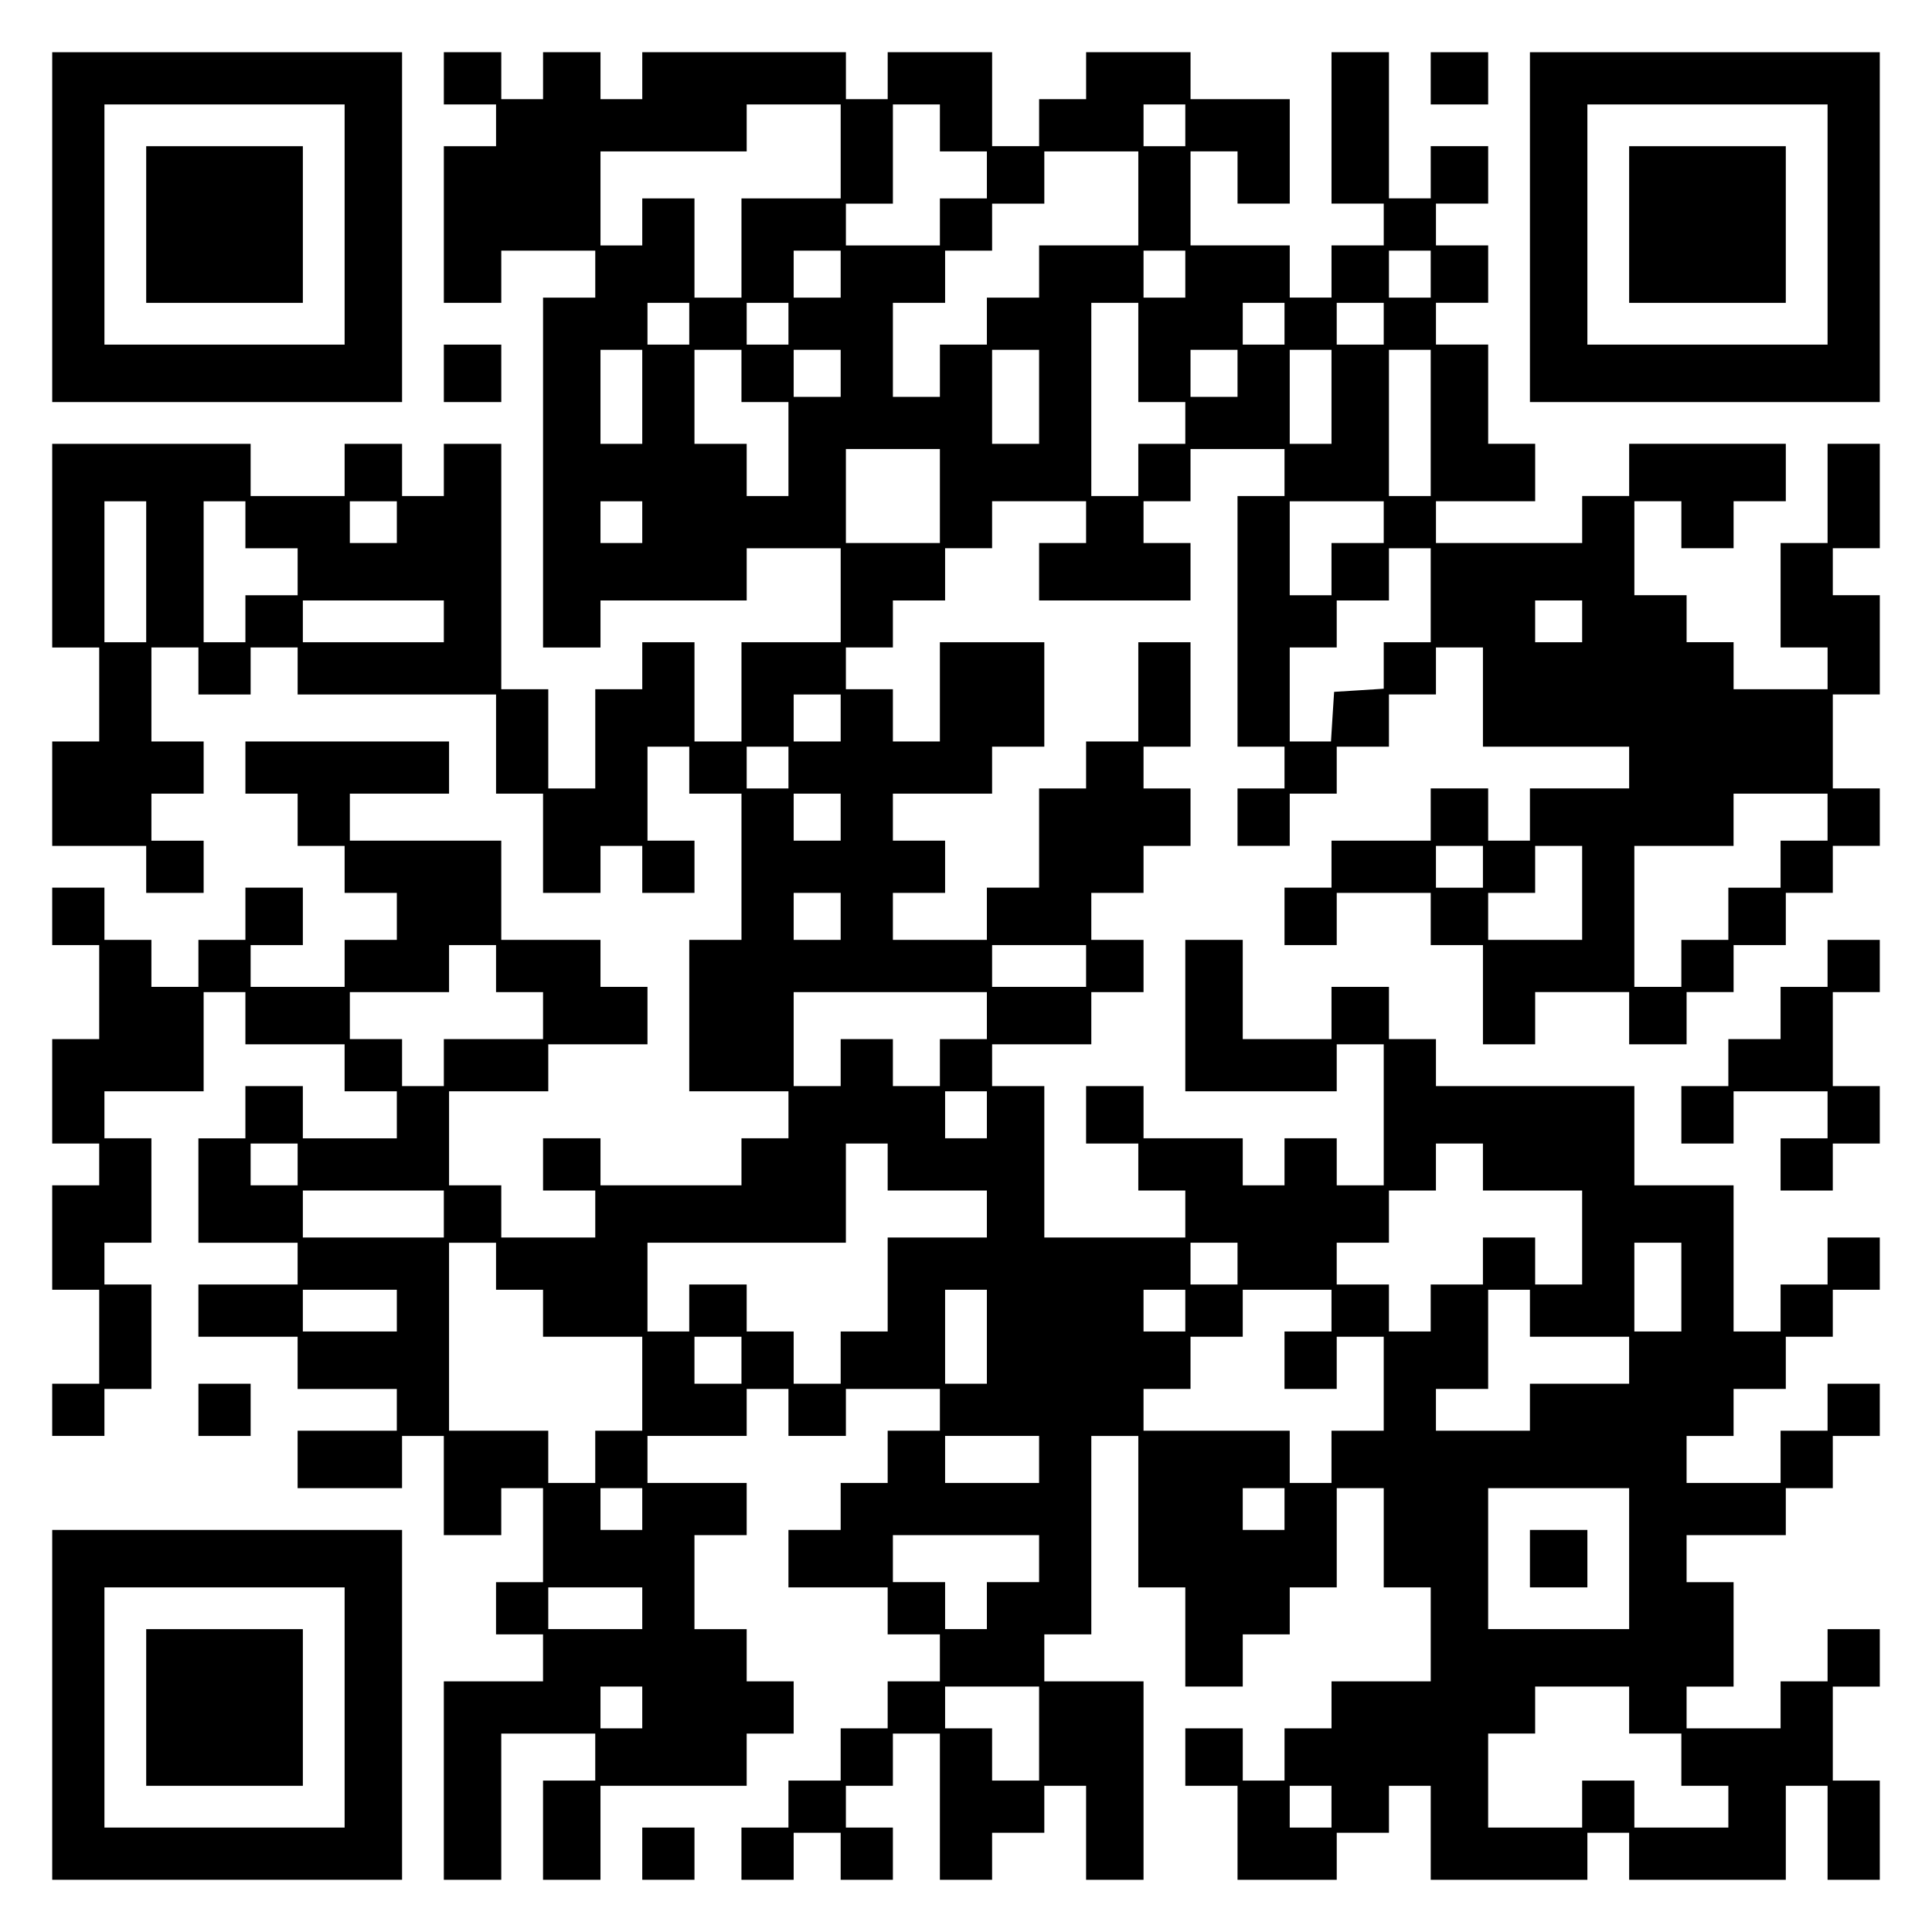
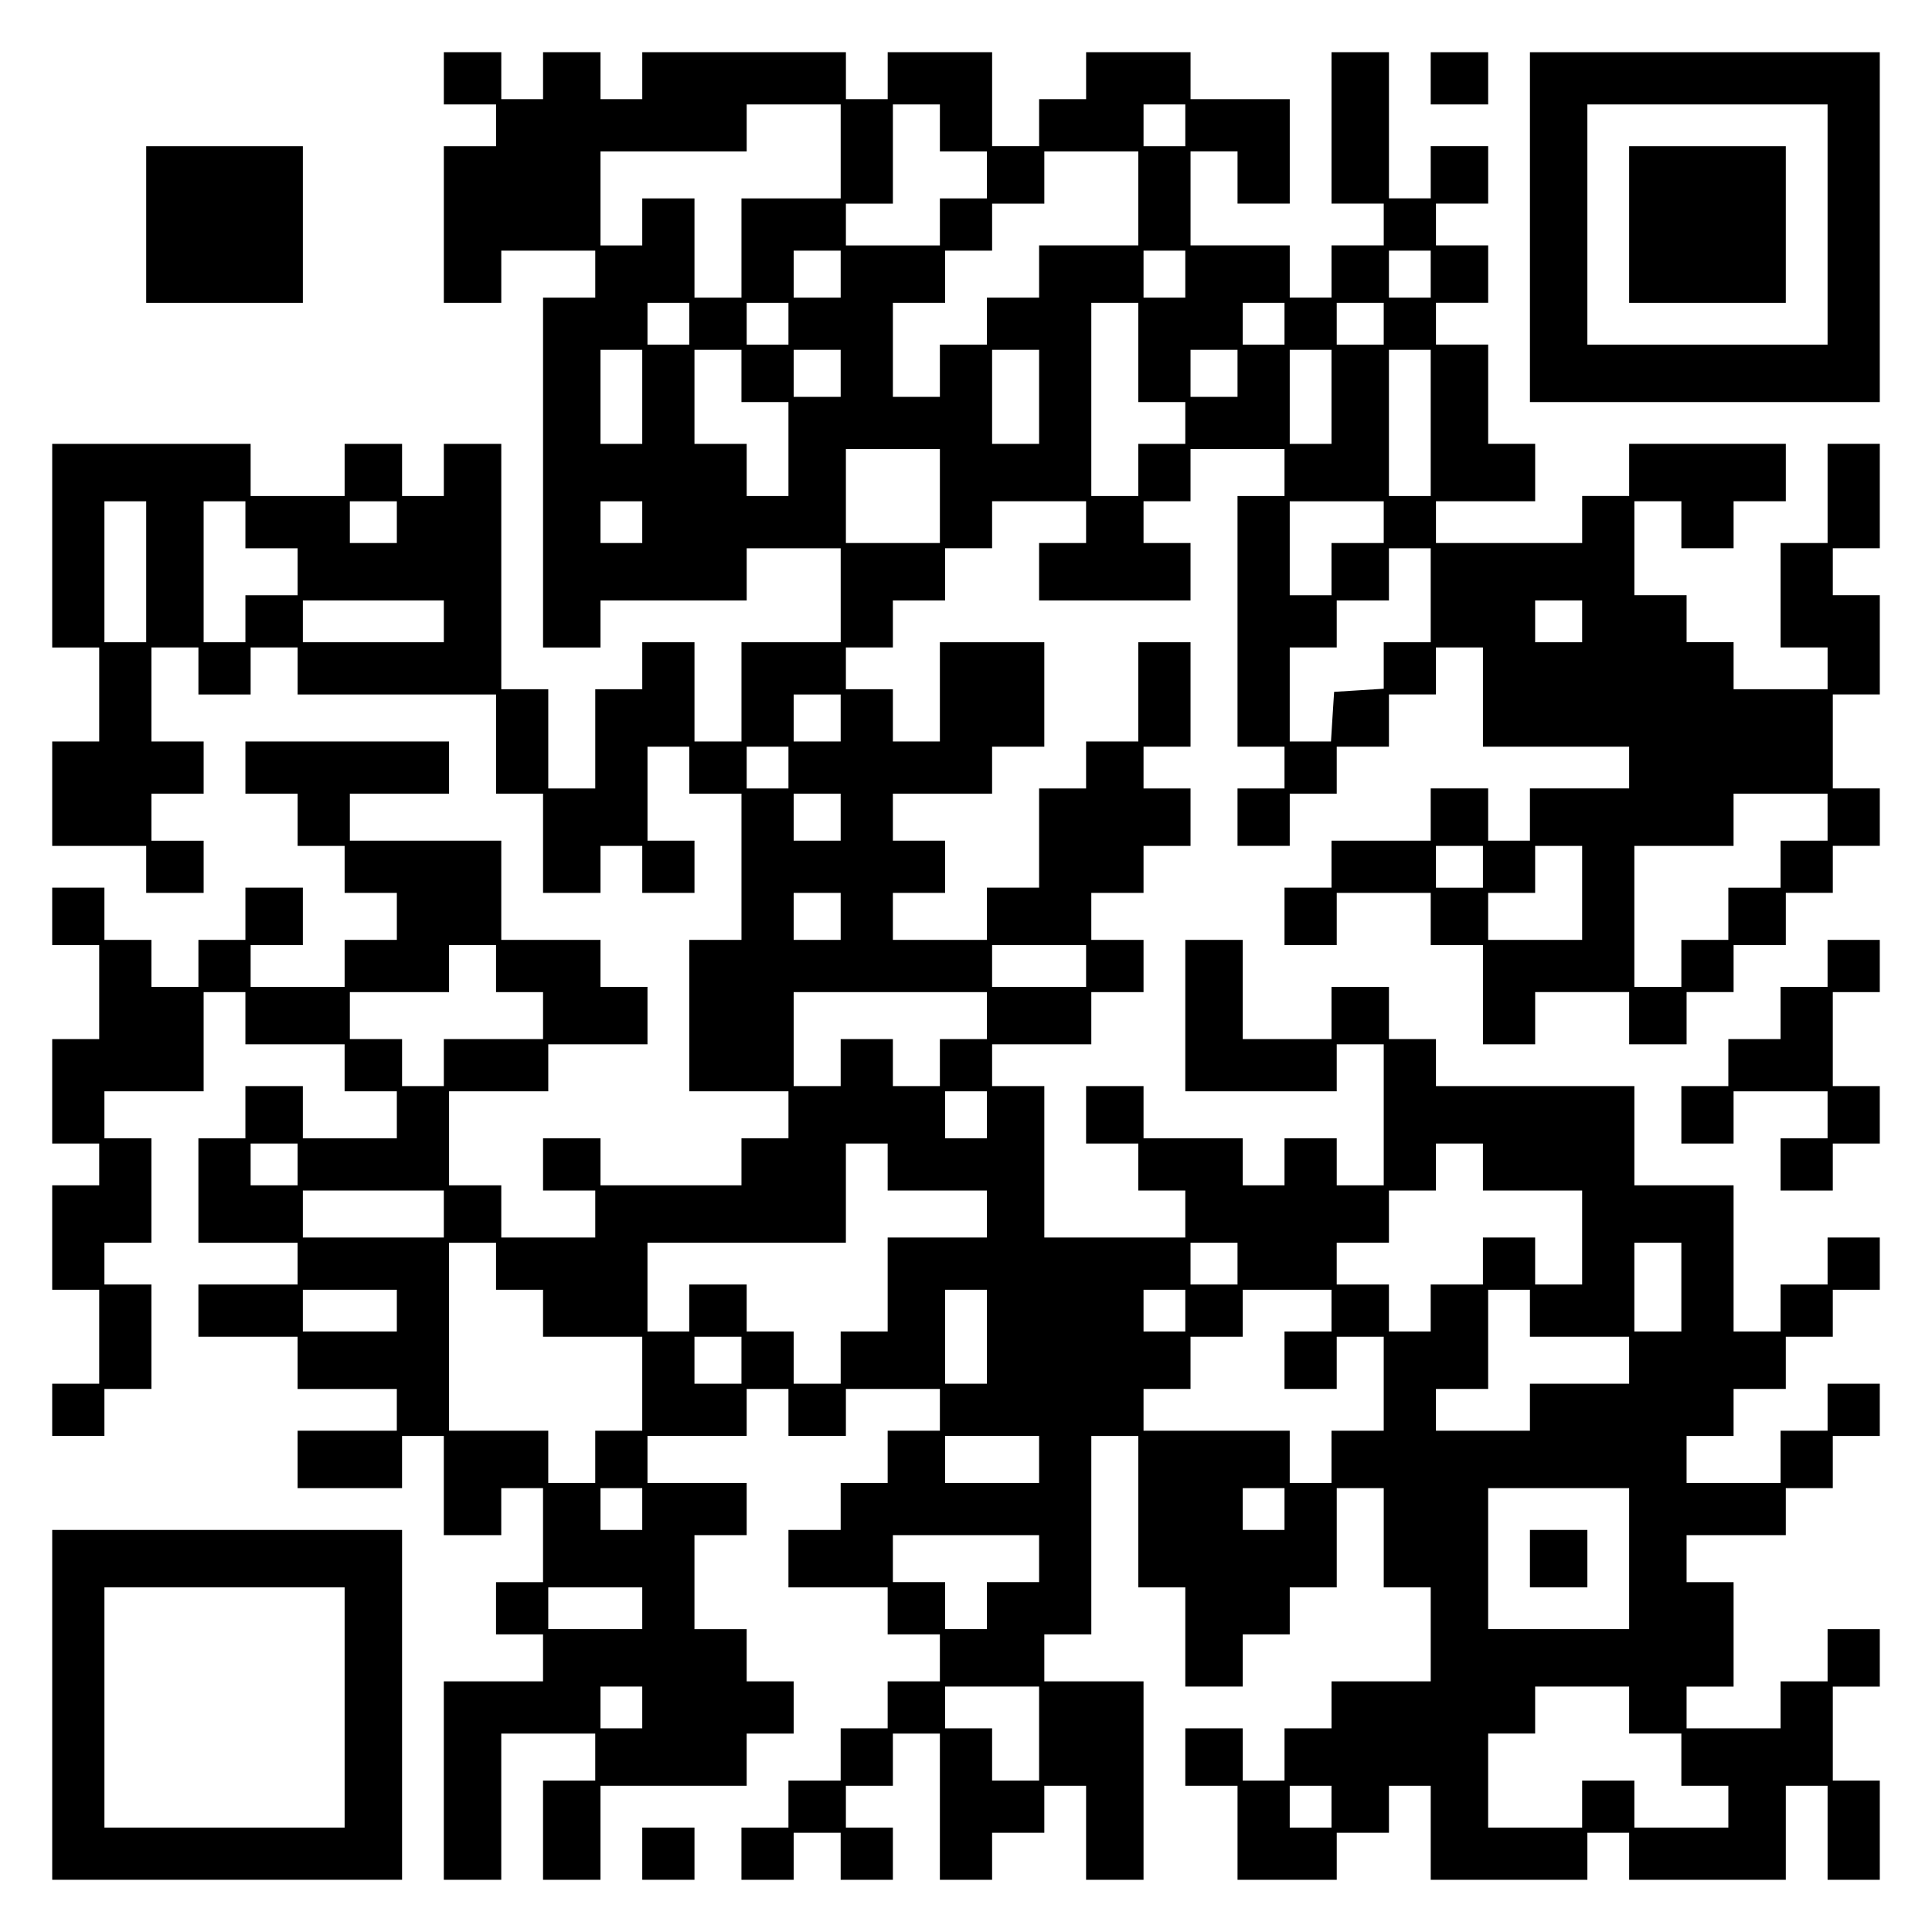
<svg xmlns="http://www.w3.org/2000/svg" version="1.0" width="100mm" height="100mm" viewBox="0 0 370 370" preserveAspectRatio="xMidYMid meet">
  <g transform="translate(0,370) scale(0.1,-0.1)" fill="#000000" stroke="none">
-     <path d="M100 3265 l0 -335 335 0 335 0 0 335 0 335 -335 0 -335 0 0 -335z m560 5 l0 -230 -230 0 -230 0 0 230 0 230 230 0 230 0 0 -230z" />
    <path d="M280 3270 l0 -150 150 0 150 0 0 150 0 150 -150 0 -150 0 0 -150z" />
    <path d="M850 3550 l0 -50 50 0 50 0 0 -40 0 -40 -50 0 -50 0 0 -150 0 -150 55 0 55 0 0 50 0 50 90 0 90 0 0 -45 0 -45 -50 0 -50 0 0 -335 0 -335 55 0 55 0 0 45 0 45 140 0 140 0 0 50 0 50 90 0 90 0 0 -90 0 -90 -95 0 -95 0 0 -95 0 -95 -45 0 -45 0 0 95 0 95 -50 0 -50 0 0 -45 0 -45 -45 0 -45 0 0 -95 0 -95 -45 0 -45 0 0 95 0 95 -45 0 -45 0 0 235 0 235 -55 0 -55 0 0 -50 0 -50 -40 0 -40 0 0 50 0 50 -55 0 -55 0 0 -50 0 -50 -90 0 -90 0 0 50 0 50 -190 0 -190 0 0 -195 0 -195 45 0 45 0 0 -90 0 -90 -45 0 -45 0 0 -100 0 -100 90 0 90 0 0 -45 0 -45 55 0 55 0 0 50 0 50 -50 0 -50 0 0 45 0 45 50 0 50 0 0 50 0 50 -50 0 -50 0 0 90 0 90 45 0 45 0 0 -45 0 -45 50 0 50 0 0 45 0 45 45 0 45 0 0 -45 0 -45 190 0 190 0 0 -95 0 -95 45 0 45 0 0 -95 0 -95 55 0 55 0 0 45 0 45 40 0 40 0 0 -45 0 -45 50 0 50 0 0 50 0 50 -45 0 -45 0 0 90 0 90 40 0 40 0 0 -45 0 -45 50 0 50 0 0 -140 0 -140 -50 0 -50 0 0 -145 0 -145 95 0 95 0 0 -45 0 -45 -45 0 -45 0 0 -45 0 -45 -135 0 -135 0 0 45 0 45 -55 0 -55 0 0 -50 0 -50 50 0 50 0 0 -45 0 -45 -90 0 -90 0 0 50 0 50 -50 0 -50 0 0 90 0 90 95 0 95 0 0 45 0 45 95 0 95 0 0 55 0 55 -45 0 -45 0 0 45 0 45 -95 0 -95 0 0 95 0 95 -145 0 -145 0 0 45 0 45 95 0 95 0 0 50 0 50 -195 0 -195 0 0 -50 0 -50 50 0 50 0 0 -50 0 -50 45 0 45 0 0 -45 0 -45 50 0 50 0 0 -45 0 -45 -50 0 -50 0 0 -45 0 -45 -90 0 -90 0 0 40 0 40 50 0 50 0 0 55 0 55 -55 0 -55 0 0 -50 0 -50 -45 0 -45 0 0 -45 0 -45 -45 0 -45 0 0 45 0 45 -45 0 -45 0 0 50 0 50 -50 0 -50 0 0 -55 0 -55 45 0 45 0 0 -90 0 -90 -45 0 -45 0 0 -100 0 -100 45 0 45 0 0 -40 0 -40 -45 0 -45 0 0 -100 0 -100 45 0 45 0 0 -90 0 -90 -45 0 -45 0 0 -50 0 -50 50 0 50 0 0 45 0 45 45 0 45 0 0 100 0 100 -45 0 -45 0 0 40 0 40 45 0 45 0 0 100 0 100 -45 0 -45 0 0 45 0 45 95 0 95 0 0 95 0 95 40 0 40 0 0 -50 0 -50 95 0 95 0 0 -45 0 -45 50 0 50 0 0 -45 0 -45 -90 0 -90 0 0 50 0 50 -55 0 -55 0 0 -50 0 -50 -45 0 -45 0 0 -100 0 -100 95 0 95 0 0 -40 0 -40 -95 0 -95 0 0 -50 0 -50 95 0 95 0 0 -50 0 -50 95 0 95 0 0 -40 0 -40 -95 0 -95 0 0 -55 0 -55 100 0 100 0 0 50 0 50 40 0 40 0 0 -95 0 -95 55 0 55 0 0 45 0 45 40 0 40 0 0 -90 0 -90 -45 0 -45 0 0 -50 0 -50 45 0 45 0 0 -45 0 -45 -95 0 -95 0 0 -190 0 -190 55 0 55 0 0 140 0 140 90 0 90 0 0 -45 0 -45 -50 0 -50 0 0 -95 0 -95 55 0 55 0 0 90 0 90 140 0 140 0 0 50 0 50 45 0 45 0 0 50 0 50 -45 0 -45 0 0 50 0 50 -50 0 -50 0 0 90 0 90 50 0 50 0 0 50 0 50 -95 0 -95 0 0 45 0 45 95 0 95 0 0 45 0 45 40 0 40 0 0 -45 0 -45 55 0 55 0 0 45 0 45 90 0 90 0 0 -40 0 -40 -50 0 -50 0 0 -50 0 -50 -45 0 -45 0 0 -45 0 -45 -50 0 -50 0 0 -55 0 -55 95 0 95 0 0 -45 0 -45 50 0 50 0 0 -45 0 -45 -50 0 -50 0 0 -45 0 -45 -45 0 -45 0 0 -50 0 -50 -50 0 -50 0 0 -45 0 -45 -45 0 -45 0 0 -50 0 -50 50 0 50 0 0 45 0 45 45 0 45 0 0 -45 0 -45 50 0 50 0 0 50 0 50 -45 0 -45 0 0 40 0 40 45 0 45 0 0 50 0 50 45 0 45 0 0 -140 0 -140 50 0 50 0 0 45 0 45 50 0 50 0 0 45 0 45 40 0 40 0 0 -90 0 -90 55 0 55 0 0 190 0 190 -95 0 -95 0 0 45 0 45 45 0 45 0 0 190 0 190 45 0 45 0 0 -145 0 -145 45 0 45 0 0 -95 0 -95 55 0 55 0 0 50 0 50 45 0 45 0 0 45 0 45 45 0 45 0 0 95 0 95 45 0 45 0 0 -95 0 -95 45 0 45 0 0 -90 0 -90 -95 0 -95 0 0 -45 0 -45 -45 0 -45 0 0 -50 0 -50 -40 0 -40 0 0 50 0 50 -55 0 -55 0 0 -55 0 -55 50 0 50 0 0 -90 0 -90 95 0 95 0 0 45 0 45 50 0 50 0 0 45 0 45 40 0 40 0 0 -90 0 -90 150 0 150 0 0 45 0 45 40 0 40 0 0 -45 0 -45 150 0 150 0 0 90 0 90 40 0 40 0 0 -90 0 -90 50 0 50 0 0 95 0 95 -45 0 -45 0 0 90 0 90 45 0 45 0 0 55 0 55 -50 0 -50 0 0 -50 0 -50 -45 0 -45 0 0 -45 0 -45 -90 0 -90 0 0 40 0 40 45 0 45 0 0 100 0 100 -45 0 -45 0 0 45 0 45 95 0 95 0 0 45 0 45 45 0 45 0 0 50 0 50 45 0 45 0 0 50 0 50 -50 0 -50 0 0 -45 0 -45 -45 0 -45 0 0 -50 0 -50 -90 0 -90 0 0 45 0 45 45 0 45 0 0 45 0 45 50 0 50 0 0 50 0 50 45 0 45 0 0 45 0 45 45 0 45 0 0 50 0 50 -50 0 -50 0 0 -45 0 -45 -45 0 -45 0 0 -45 0 -45 -45 0 -45 0 0 140 0 140 -95 0 -95 0 0 95 0 95 -190 0 -190 0 0 45 0 45 -45 0 -45 0 0 50 0 50 -55 0 -55 0 0 -50 0 -50 -85 0 -85 0 0 95 0 95 -55 0 -55 0 0 -145 0 -145 145 0 145 0 0 45 0 45 45 0 45 0 0 -135 0 -135 -45 0 -45 0 0 45 0 45 -50 0 -50 0 0 -45 0 -45 -40 0 -40 0 0 45 0 45 -95 0 -95 0 0 50 0 50 -55 0 -55 0 0 -55 0 -55 50 0 50 0 0 -45 0 -45 45 0 45 0 0 -45 0 -45 -135 0 -135 0 0 145 0 145 -50 0 -50 0 0 40 0 40 95 0 95 0 0 50 0 50 50 0 50 0 0 50 0 50 -50 0 -50 0 0 45 0 45 50 0 50 0 0 45 0 45 45 0 45 0 0 55 0 55 -45 0 -45 0 0 40 0 40 45 0 45 0 0 100 0 100 -50 0 -50 0 0 -95 0 -95 -50 0 -50 0 0 -45 0 -45 -45 0 -45 0 0 -95 0 -95 -50 0 -50 0 0 -50 0 -50 -90 0 -90 0 0 45 0 45 50 0 50 0 0 50 0 50 -50 0 -50 0 0 45 0 45 95 0 95 0 0 45 0 45 50 0 50 0 0 100 0 100 -100 0 -100 0 0 -95 0 -95 -45 0 -45 0 0 50 0 50 -45 0 -45 0 0 40 0 40 45 0 45 0 0 45 0 45 50 0 50 0 0 50 0 50 45 0 45 0 0 45 0 45 90 0 90 0 0 -40 0 -40 -45 0 -45 0 0 -55 0 -55 145 0 145 0 0 55 0 55 -45 0 -45 0 0 40 0 40 45 0 45 0 0 50 0 50 90 0 90 0 0 -45 0 -45 -45 0 -45 0 0 -240 0 -240 45 0 45 0 0 -40 0 -40 -45 0 -45 0 0 -55 0 -55 50 0 50 0 0 50 0 50 45 0 45 0 0 45 0 45 50 0 50 0 0 50 0 50 45 0 45 0 0 45 0 45 45 0 45 0 0 -95 0 -95 140 0 140 0 0 -40 0 -40 -95 0 -95 0 0 -50 0 -50 -40 0 -40 0 0 50 0 50 -55 0 -55 0 0 -50 0 -50 -95 0 -95 0 0 -45 0 -45 -45 0 -45 0 0 -55 0 -55 50 0 50 0 0 50 0 50 90 0 90 0 0 -50 0 -50 50 0 50 0 0 -95 0 -95 50 0 50 0 0 50 0 50 90 0 90 0 0 -50 0 -50 55 0 55 0 0 50 0 50 45 0 45 0 0 45 0 45 50 0 50 0 0 50 0 50 45 0 45 0 0 45 0 45 45 0 45 0 0 55 0 55 -45 0 -45 0 0 90 0 90 45 0 45 0 0 95 0 95 -45 0 -45 0 0 45 0 45 45 0 45 0 0 100 0 100 -50 0 -50 0 0 -95 0 -95 -45 0 -45 0 0 -100 0 -100 45 0 45 0 0 -40 0 -40 -90 0 -90 0 0 45 0 45 -45 0 -45 0 0 45 0 45 -50 0 -50 0 0 90 0 90 45 0 45 0 0 -45 0 -45 50 0 50 0 0 45 0 45 50 0 50 0 0 55 0 55 -150 0 -150 0 0 -50 0 -50 -45 0 -45 0 0 -45 0 -45 -140 0 -140 0 0 40 0 40 95 0 95 0 0 55 0 55 -45 0 -45 0 0 95 0 95 -50 0 -50 0 0 40 0 40 50 0 50 0 0 55 0 55 -50 0 -50 0 0 40 0 40 50 0 50 0 0 55 0 55 -55 0 -55 0 0 -50 0 -50 -40 0 -40 0 0 140 0 140 -55 0 -55 0 0 -145 0 -145 50 0 50 0 0 -40 0 -40 -50 0 -50 0 0 -50 0 -50 -40 0 -40 0 0 50 0 50 -95 0 -95 0 0 90 0 90 45 0 45 0 0 -50 0 -50 50 0 50 0 0 100 0 100 -95 0 -95 0 0 45 0 45 -100 0 -100 0 0 -45 0 -45 -45 0 -45 0 0 -45 0 -45 -45 0 -45 0 0 90 0 90 -100 0 -100 0 0 -45 0 -45 -40 0 -40 0 0 45 0 45 -195 0 -195 0 0 -45 0 -45 -40 0 -40 0 0 45 0 45 -55 0 -55 0 0 -45 0 -45 -40 0 -40 0 0 45 0 45 -55 0 -55 0 0 -50z m760 -140 l0 -90 -95 0 -95 0 0 -95 0 -95 -45 0 -45 0 0 95 0 95 -50 0 -50 0 0 -45 0 -45 -40 0 -40 0 0 90 0 90 140 0 140 0 0 45 0 45 90 0 90 0 0 -90z m190 45 l0 -45 45 0 45 0 0 -45 0 -45 -45 0 -45 0 0 -45 0 -45 -90 0 -90 0 0 40 0 40 45 0 45 0 0 95 0 95 45 0 45 0 0 -45z m470 5 l0 -40 -40 0 -40 0 0 40 0 40 40 0 40 0 0 -40z m-90 -140 l0 -90 -95 0 -95 0 0 -50 0 -50 -50 0 -50 0 0 -45 0 -45 -45 0 -45 0 0 -50 0 -50 -45 0 -45 0 0 90 0 90 50 0 50 0 0 50 0 50 45 0 45 0 0 45 0 45 50 0 50 0 0 50 0 50 90 0 90 0 0 -90z m-570 -145 l0 -45 -45 0 -45 0 0 45 0 45 45 0 45 0 0 -45z m660 0 l0 -45 -40 0 -40 0 0 45 0 45 40 0 40 0 0 -45z m470 0 l0 -45 -40 0 -40 0 0 45 0 45 40 0 40 0 0 -45z m-1420 -95 l0 -40 -40 0 -40 0 0 40 0 40 40 0 40 0 0 -40z m190 0 l0 -40 -40 0 -40 0 0 40 0 40 40 0 40 0 0 -40z m670 -55 l0 -95 45 0 45 0 0 -40 0 -40 -45 0 -45 0 0 -50 0 -50 -45 0 -45 0 0 185 0 185 45 0 45 0 0 -95z m280 55 l0 -40 -40 0 -40 0 0 40 0 40 40 0 40 0 0 -40z m190 0 l0 -40 -45 0 -45 0 0 40 0 40 45 0 45 0 0 -40z m-1420 -140 l0 -90 -40 0 -40 0 0 90 0 90 40 0 40 0 0 -90z m190 40 l0 -50 45 0 45 0 0 -90 0 -90 -40 0 -40 0 0 50 0 50 -50 0 -50 0 0 90 0 90 45 0 45 0 0 -50z m190 5 l0 -45 -45 0 -45 0 0 45 0 45 45 0 45 0 0 -45z m380 -45 l0 -90 -45 0 -45 0 0 90 0 90 45 0 45 0 0 -90z m380 45 l0 -45 -45 0 -45 0 0 45 0 45 45 0 45 0 0 -45z m180 -45 l0 -90 -40 0 -40 0 0 90 0 90 40 0 40 0 0 -90z m190 -50 l0 -140 -40 0 -40 0 0 140 0 140 40 0 40 0 0 -140z m-940 -140 l0 -90 -90 0 -90 0 0 90 0 90 90 0 90 0 0 -90z m-1520 -145 l0 -135 -40 0 -40 0 0 135 0 135 40 0 40 0 0 -135z m190 90 l0 -45 50 0 50 0 0 -45 0 -45 -50 0 -50 0 0 -45 0 -45 -40 0 -40 0 0 135 0 135 40 0 40 0 0 -45z m290 5 l0 -40 -45 0 -45 0 0 40 0 40 45 0 45 0 0 -40z m470 0 l0 -40 -40 0 -40 0 0 40 0 40 40 0 40 0 0 -40z m1420 0 l0 -40 -50 0 -50 0 0 -50 0 -50 -40 0 -40 0 0 90 0 90 90 0 90 0 0 -40z m90 -140 l0 -90 -45 0 -45 0 0 -44 0 -45 -47 -3 -48 -3 -3 -47 -3 -48 -40 0 -39 0 0 90 0 90 45 0 45 0 0 45 0 45 50 0 50 0 0 50 0 50 40 0 40 0 0 -90z m-1890 -50 l0 -40 -135 0 -135 0 0 40 0 40 135 0 135 0 0 -40z m2180 0 l0 -40 -45 0 -45 0 0 40 0 40 45 0 45 0 0 -40z m-1420 -185 l0 -45 -45 0 -45 0 0 45 0 45 45 0 45 0 0 -45z m-100 -95 l0 -40 -40 0 -40 0 0 40 0 40 40 0 40 0 0 -40z m100 -95 l0 -45 -45 0 -45 0 0 45 0 45 45 0 45 0 0 -45z m1890 0 l0 -45 -45 0 -45 0 0 -45 0 -45 -50 0 -50 0 0 -50 0 -50 -45 0 -45 0 0 -45 0 -45 -45 0 -45 0 0 135 0 135 95 0 95 0 0 50 0 50 90 0 90 0 0 -45z m-660 -95 l0 -40 -45 0 -45 0 0 40 0 40 45 0 45 0 0 -40z m190 -50 l0 -90 -90 0 -90 0 0 45 0 45 45 0 45 0 0 45 0 45 45 0 45 0 0 -90z m-1420 -45 l0 -45 -45 0 -45 0 0 45 0 45 45 0 45 0 0 -45z m-660 -100 l0 -45 45 0 45 0 0 -45 0 -45 -95 0 -95 0 0 -45 0 -45 -40 0 -40 0 0 45 0 45 -50 0 -50 0 0 45 0 45 95 0 95 0 0 45 0 45 45 0 45 0 0 -45z m1130 5 l0 -40 -90 0 -90 0 0 40 0 40 90 0 90 0 0 -40z m-190 -95 l0 -45 -45 0 -45 0 0 -45 0 -45 -45 0 -45 0 0 45 0 45 -50 0 -50 0 0 -45 0 -45 -45 0 -45 0 0 90 0 90 185 0 185 0 0 -45z m0 -190 l0 -45 -40 0 -40 0 0 45 0 45 40 0 40 0 0 -45z m-1320 -95 l0 -40 -45 0 -45 0 0 40 0 40 45 0 45 0 0 -40z m1130 -5 l0 -45 95 0 95 0 0 -45 0 -45 -95 0 -95 0 0 -90 0 -90 -45 0 -45 0 0 -50 0 -50 -45 0 -45 0 0 50 0 50 -45 0 -45 0 0 45 0 45 -55 0 -55 0 0 -45 0 -45 -40 0 -40 0 0 85 0 85 190 0 190 0 0 95 0 95 40 0 40 0 0 -45z m1140 0 l0 -45 95 0 95 0 0 -90 0 -90 -45 0 -45 0 0 45 0 45 -50 0 -50 0 0 -45 0 -45 -50 0 -50 0 0 -45 0 -45 -40 0 -40 0 0 45 0 45 -50 0 -50 0 0 40 0 40 50 0 50 0 0 50 0 50 45 0 45 0 0 45 0 45 45 0 45 0 0 -45z m-1990 -90 l0 -45 -135 0 -135 0 0 45 0 45 135 0 135 0 0 -45z m100 -100 l0 -45 45 0 45 0 0 -45 0 -45 95 0 95 0 0 -90 0 -90 -45 0 -45 0 0 -50 0 -50 -45 0 -45 0 0 50 0 50 -95 0 -95 0 0 180 0 180 45 0 45 0 0 -45z m1420 5 l0 -40 -45 0 -45 0 0 40 0 40 45 0 45 0 0 -40z m850 -45 l0 -85 -45 0 -45 0 0 85 0 85 45 0 45 0 0 -85z m-2460 -45 l0 -40 -90 0 -90 0 0 40 0 40 90 0 90 0 0 -40z m1130 -50 l0 -90 -40 0 -40 0 0 90 0 90 40 0 40 0 0 -90z m380 50 l0 -40 -40 0 -40 0 0 40 0 40 40 0 40 0 0 -40z m280 0 l0 -40 -45 0 -45 0 0 -55 0 -55 50 0 50 0 0 50 0 50 45 0 45 0 0 -90 0 -90 -50 0 -50 0 0 -50 0 -50 -40 0 -40 0 0 50 0 50 -140 0 -140 0 0 40 0 40 45 0 45 0 0 50 0 50 50 0 50 0 0 45 0 45 85 0 85 0 0 -40z m380 -5 l0 -45 95 0 95 0 0 -45 0 -45 -95 0 -95 0 0 -45 0 -45 -90 0 -90 0 0 40 0 40 50 0 50 0 0 95 0 95 40 0 40 0 0 -45z m-1510 -90 l0 -45 -45 0 -45 0 0 45 0 45 45 0 45 0 0 -45z m570 -190 l0 -45 -90 0 -90 0 0 45 0 45 90 0 90 0 0 -45z m-760 -95 l0 -40 -40 0 -40 0 0 40 0 40 40 0 40 0 0 -40z m1230 0 l0 -40 -40 0 -40 0 0 40 0 40 40 0 40 0 0 -40z m660 -95 l0 -135 -135 0 -135 0 0 135 0 135 135 0 135 0 0 -135z m-1130 0 l0 -45 -50 0 -50 0 0 -45 0 -45 -40 0 -40 0 0 45 0 45 -50 0 -50 0 0 45 0 45 140 0 140 0 0 -45z m-760 -95 l0 -40 -90 0 -90 0 0 40 0 40 90 0 90 0 0 -40z m0 -190 l0 -40 -40 0 -40 0 0 40 0 40 40 0 40 0 0 -40z m760 -50 l0 -90 -45 0 -45 0 0 50 0 50 -45 0 -45 0 0 40 0 40 90 0 90 0 0 -90z m1130 45 l0 -45 50 0 50 0 0 -50 0 -50 45 0 45 0 0 -40 0 -40 -90 0 -90 0 0 45 0 45 -50 0 -50 0 0 -45 0 -45 -90 0 -90 0 0 90 0 90 45 0 45 0 0 45 0 45 90 0 90 0 0 -45z m-570 -185 l0 -40 -40 0 -40 0 0 40 0 40 40 0 40 0 0 -40z" />
    <path d="M2930 715 l0 -55 55 0 55 0 0 55 0 55 -55 0 -55 0 0 -55z" />
    <path d="M2740 3550 l0 -50 55 0 55 0 0 50 0 50 -55 0 -55 0 0 -50z" />
    <path d="M2930 3265 l0 -335 335 0 335 0 0 335 0 335 -335 0 -335 0 0 -335z m570 5 l0 -230 -230 0 -230 0 0 230 0 230 230 0 230 0 0 -230z" />
    <path d="M3120 3270 l0 -150 150 0 150 0 0 150 0 150 -150 0 -150 0 0 -150z" />
-     <path d="M850 2985 l0 -55 55 0 55 0 0 55 0 55 -55 0 -55 0 0 -55z" />
    <path d="M3500 1855 l0 -45 -45 0 -45 0 0 -50 0 -50 -50 0 -50 0 0 -45 0 -45 -45 0 -45 0 0 -55 0 -55 50 0 50 0 0 50 0 50 90 0 90 0 0 -45 0 -45 -45 0 -45 0 0 -50 0 -50 50 0 50 0 0 45 0 45 45 0 45 0 0 55 0 55 -45 0 -45 0 0 90 0 90 45 0 45 0 0 50 0 50 -50 0 -50 0 0 -45z" />
-     <path d="M380 1000 l0 -50 50 0 50 0 0 50 0 50 -50 0 -50 0 0 -50z" />
    <path d="M100 435 l0 -335 335 0 335 0 0 335 0 335 -335 0 -335 0 0 -335z m560 -5 l0 -230 -230 0 -230 0 0 230 0 230 230 0 230 0 0 -230z" />
-     <path d="M280 430 l0 -150 150 0 150 0 0 150 0 150 -150 0 -150 0 0 -150z" />
    <path d="M1230 150 l0 -50 50 0 50 0 0 50 0 50 -50 0 -50 0 0 -50z" />
  </g>
</svg>